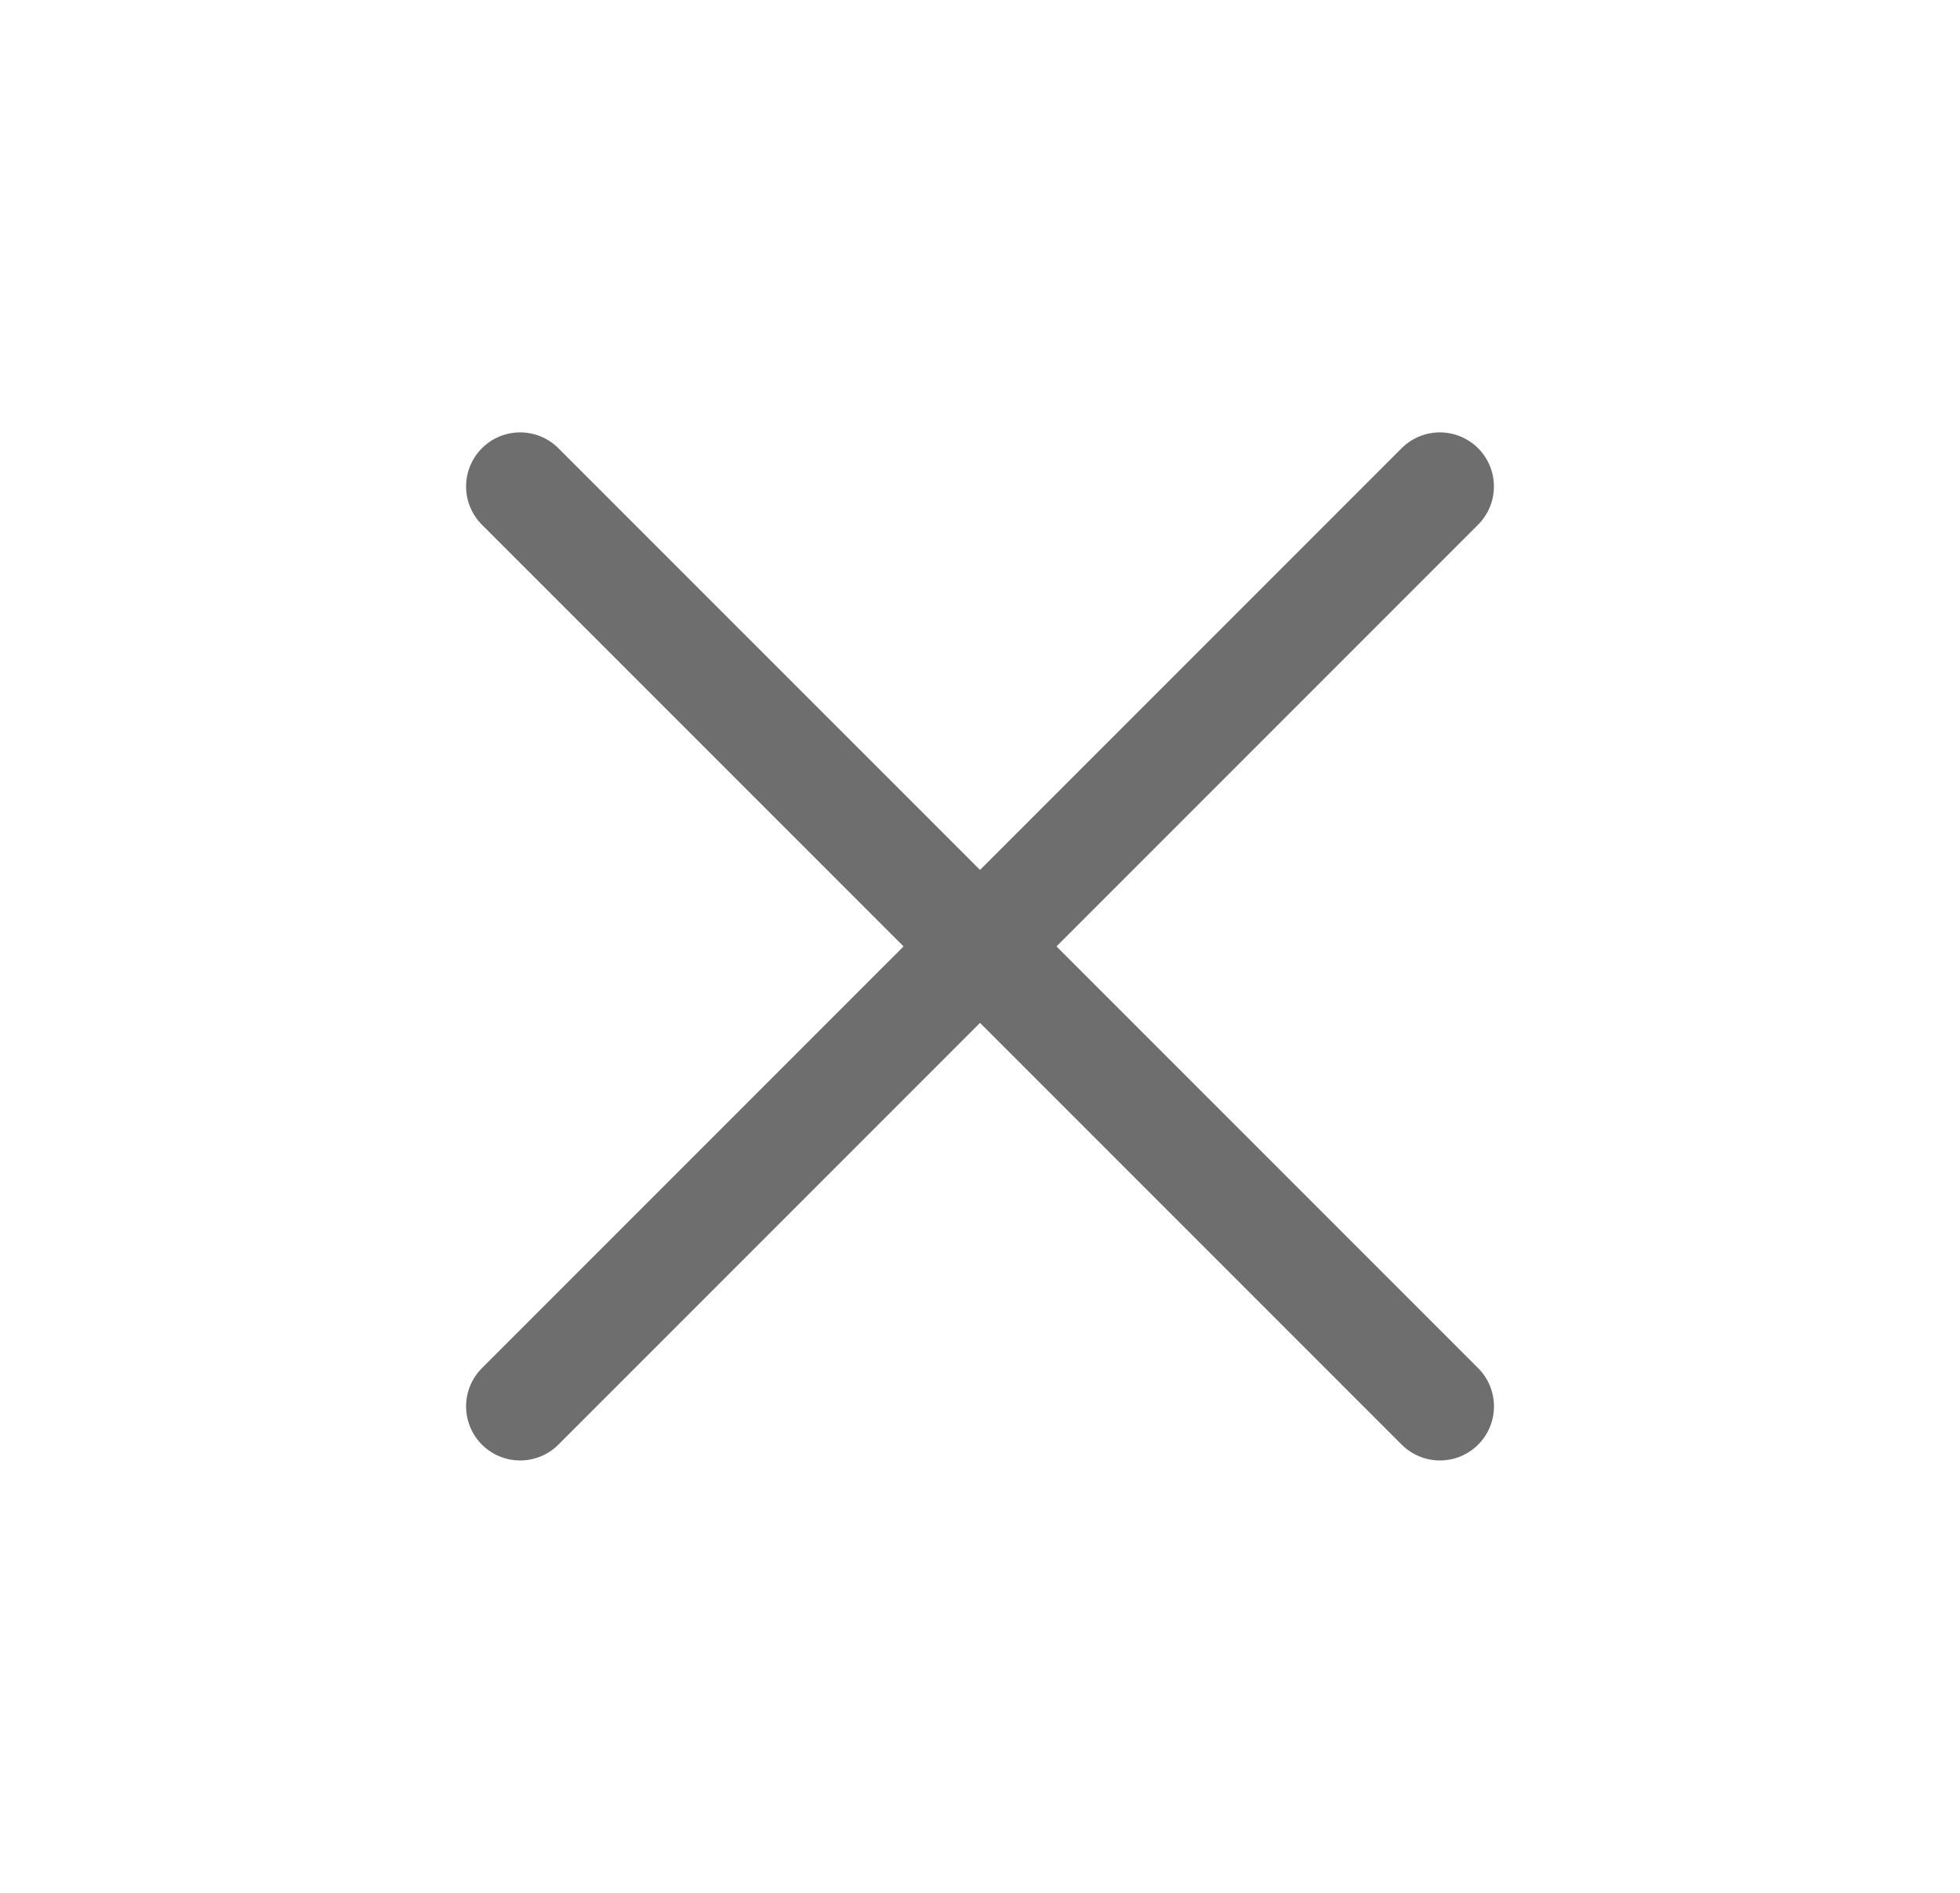
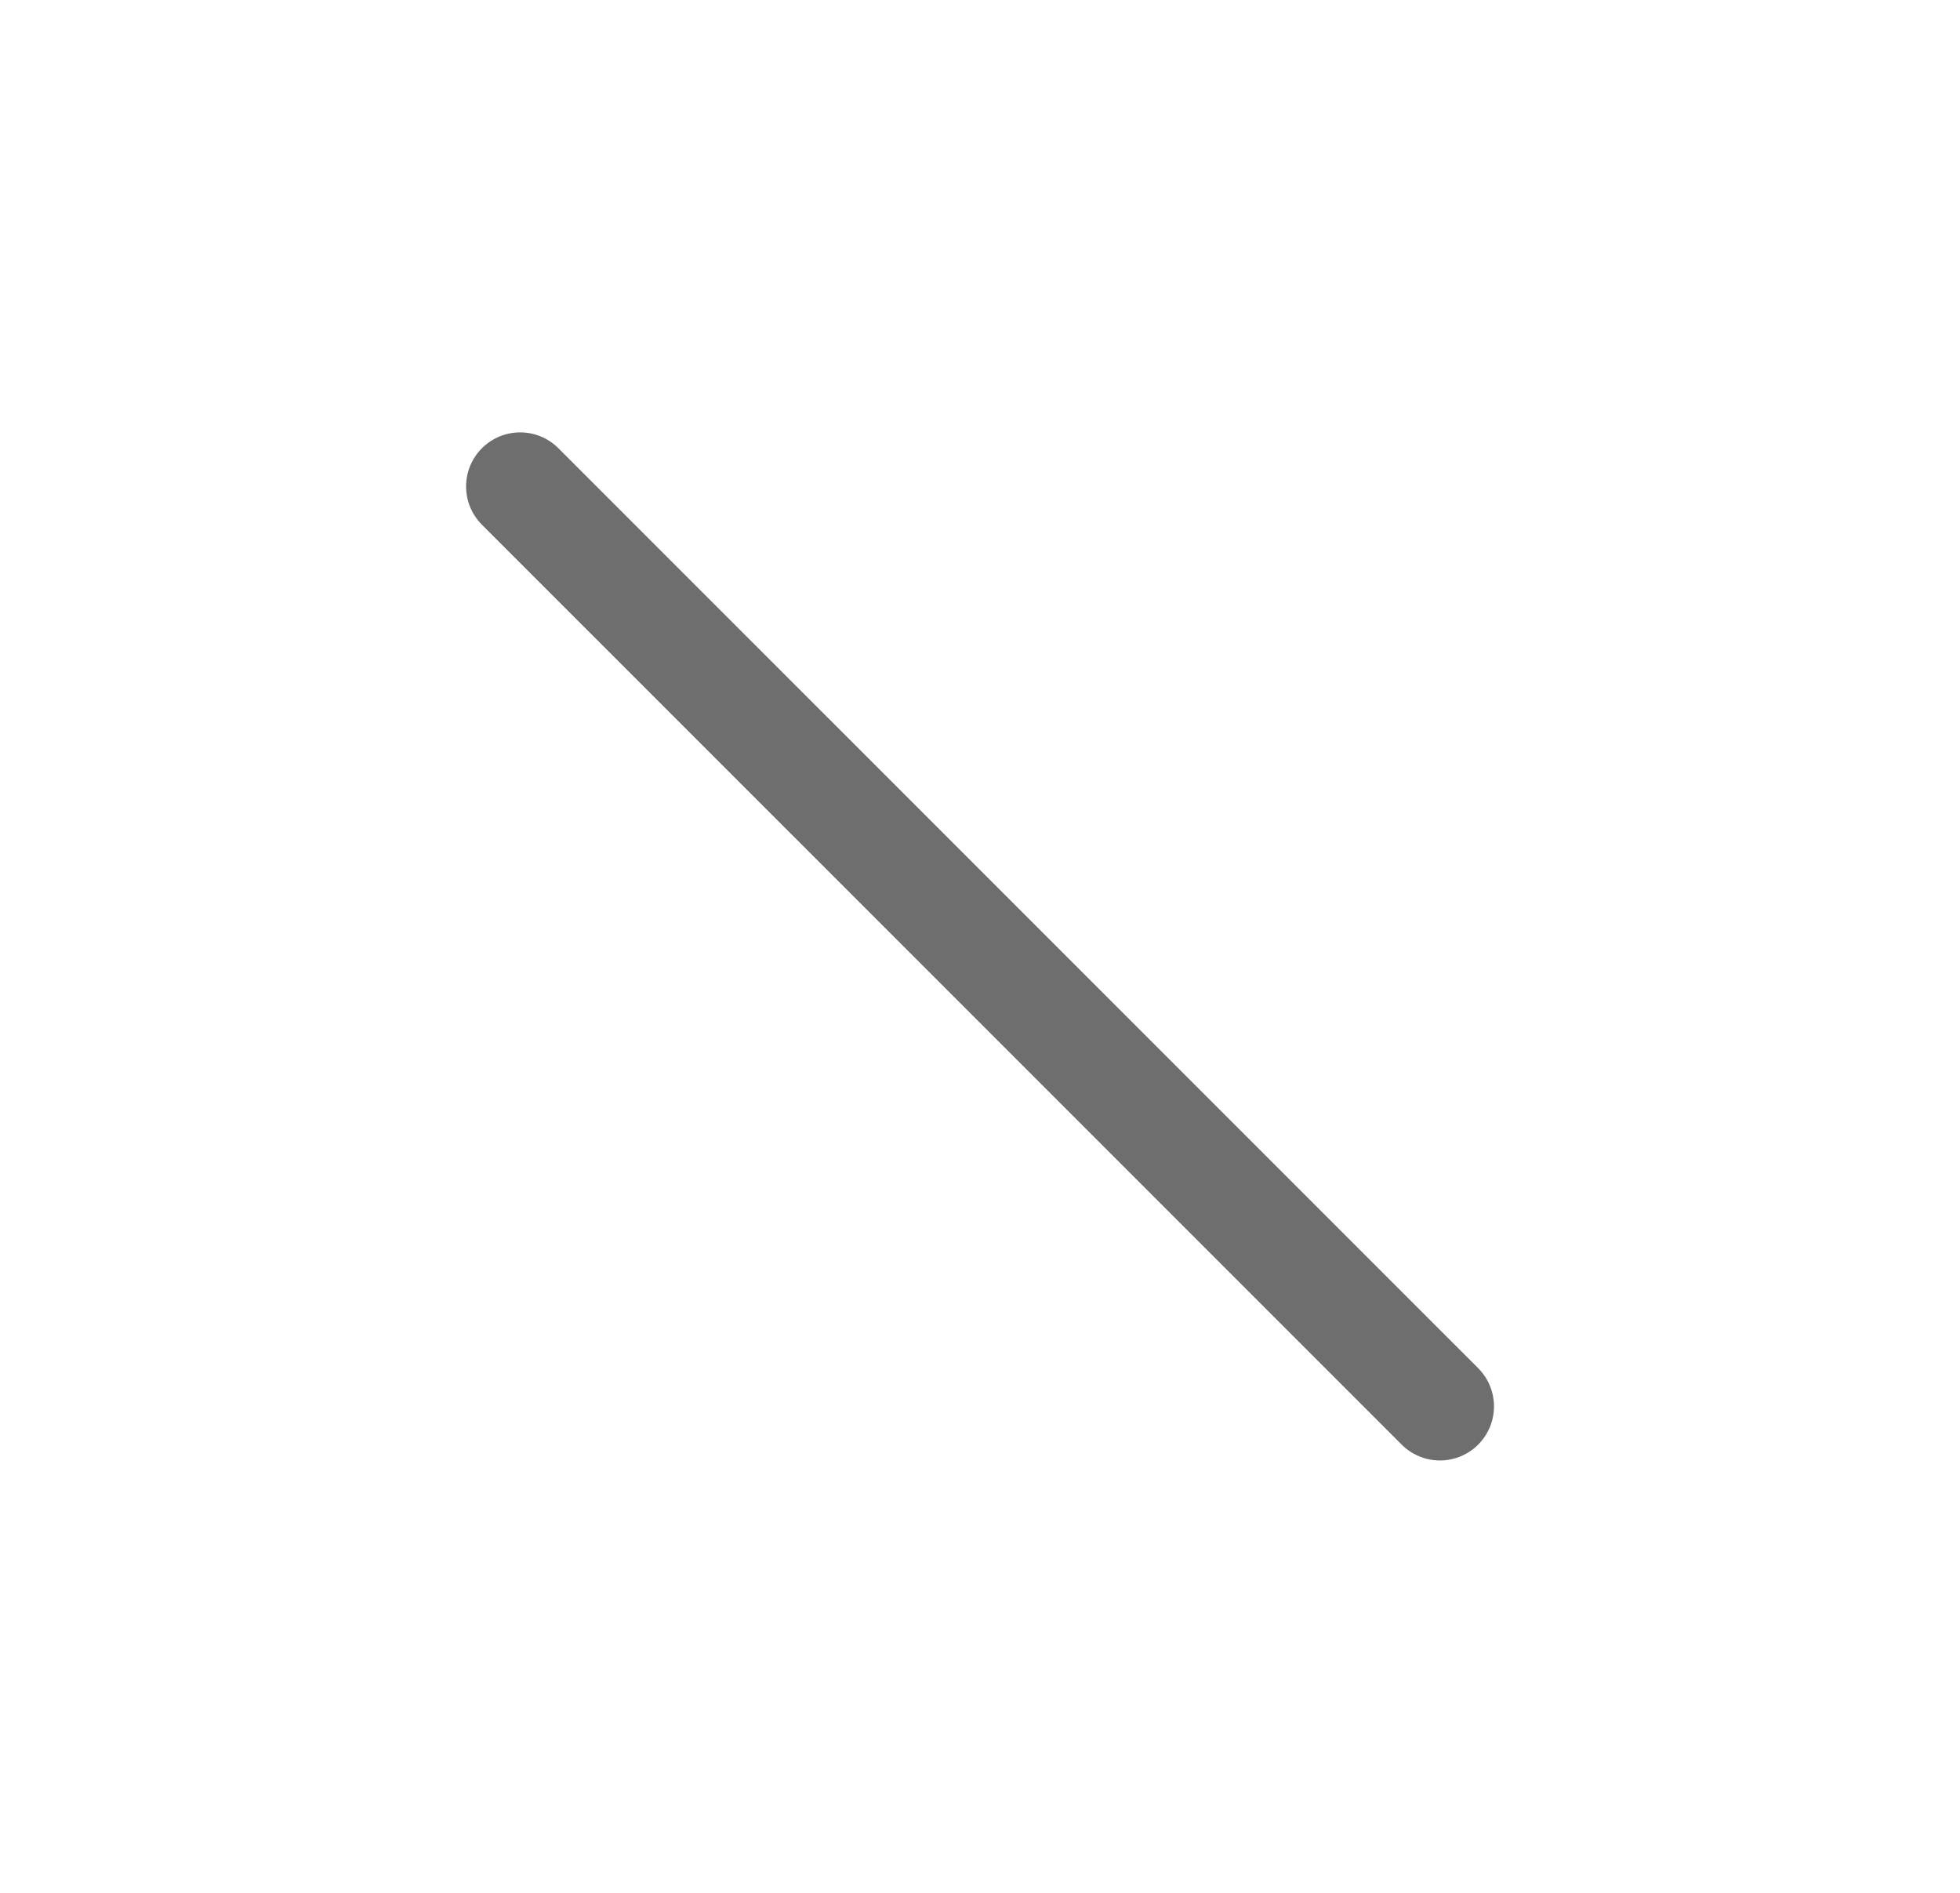
<svg xmlns="http://www.w3.org/2000/svg" width="29" height="28" viewBox="0 0 29 28" fill="none">
  <path d="M7.696 7.196L21.305 20.804" stroke="#6F6E6E" stroke-width="1.6" stroke-linecap="round" stroke-linejoin="round" />
-   <path d="M21.304 7.196L7.696 20.804" stroke="#6F6E6E" stroke-width="1.6" stroke-linecap="round" stroke-linejoin="round" />
</svg>